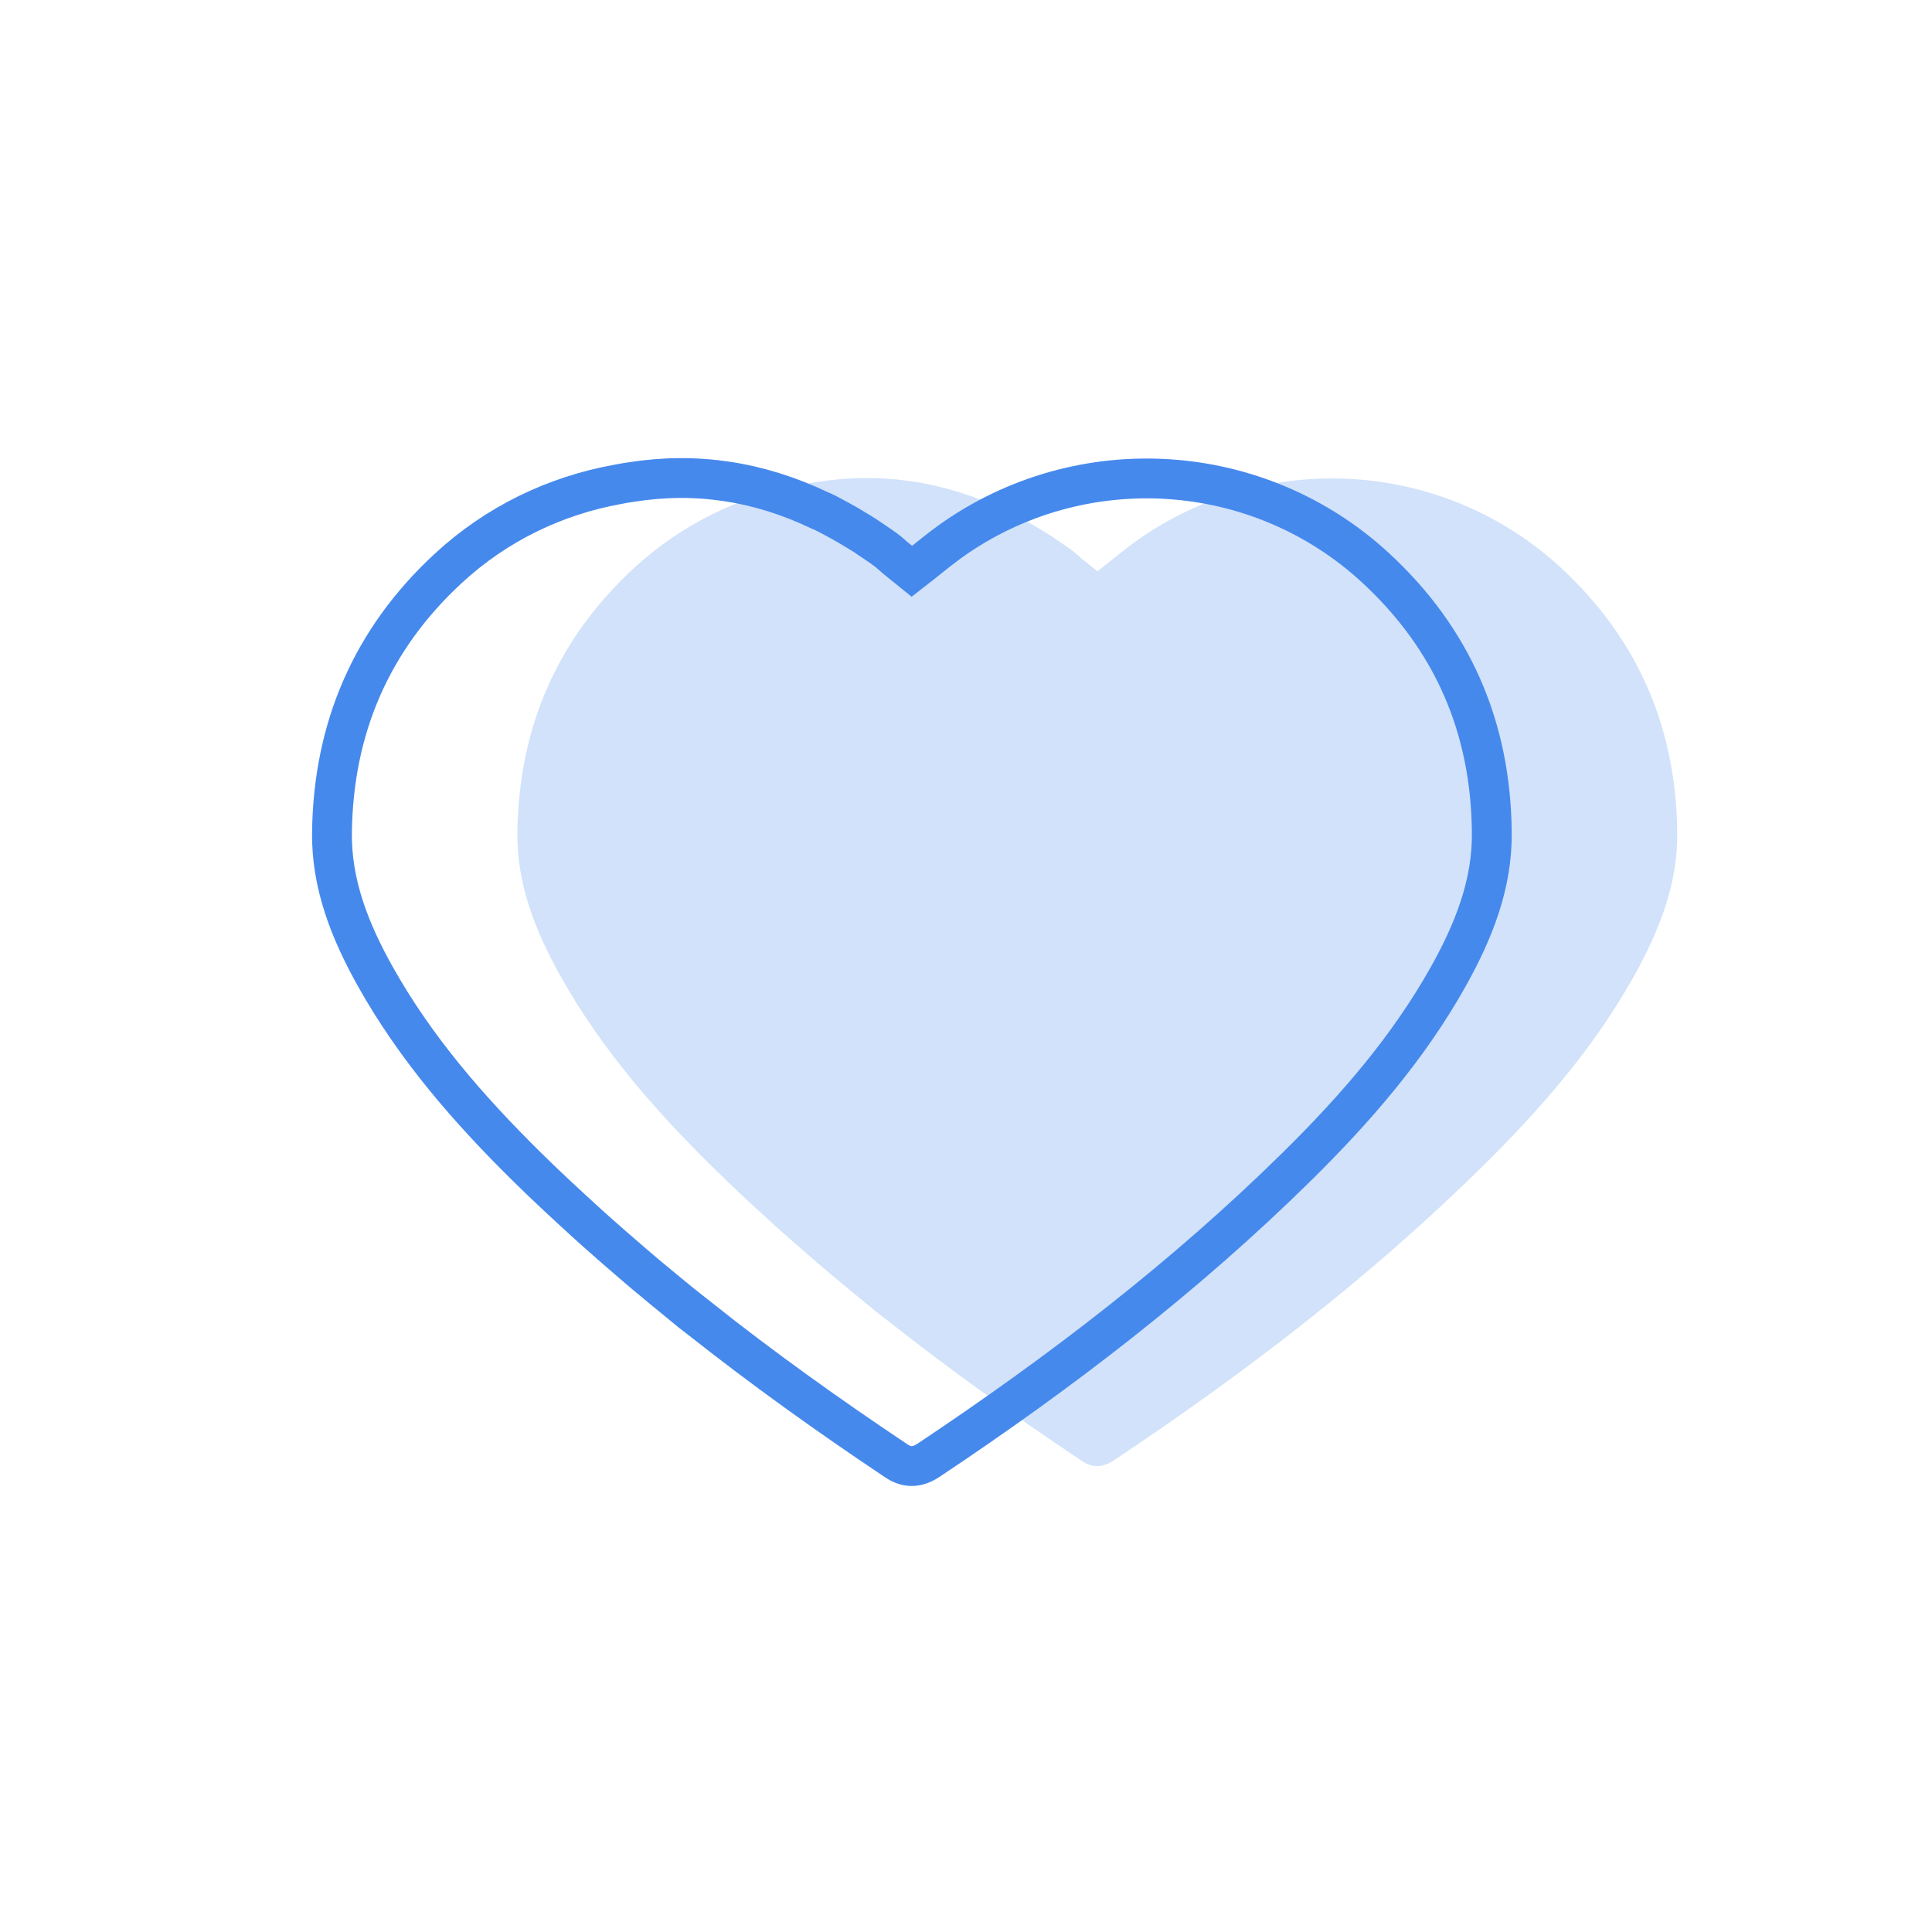
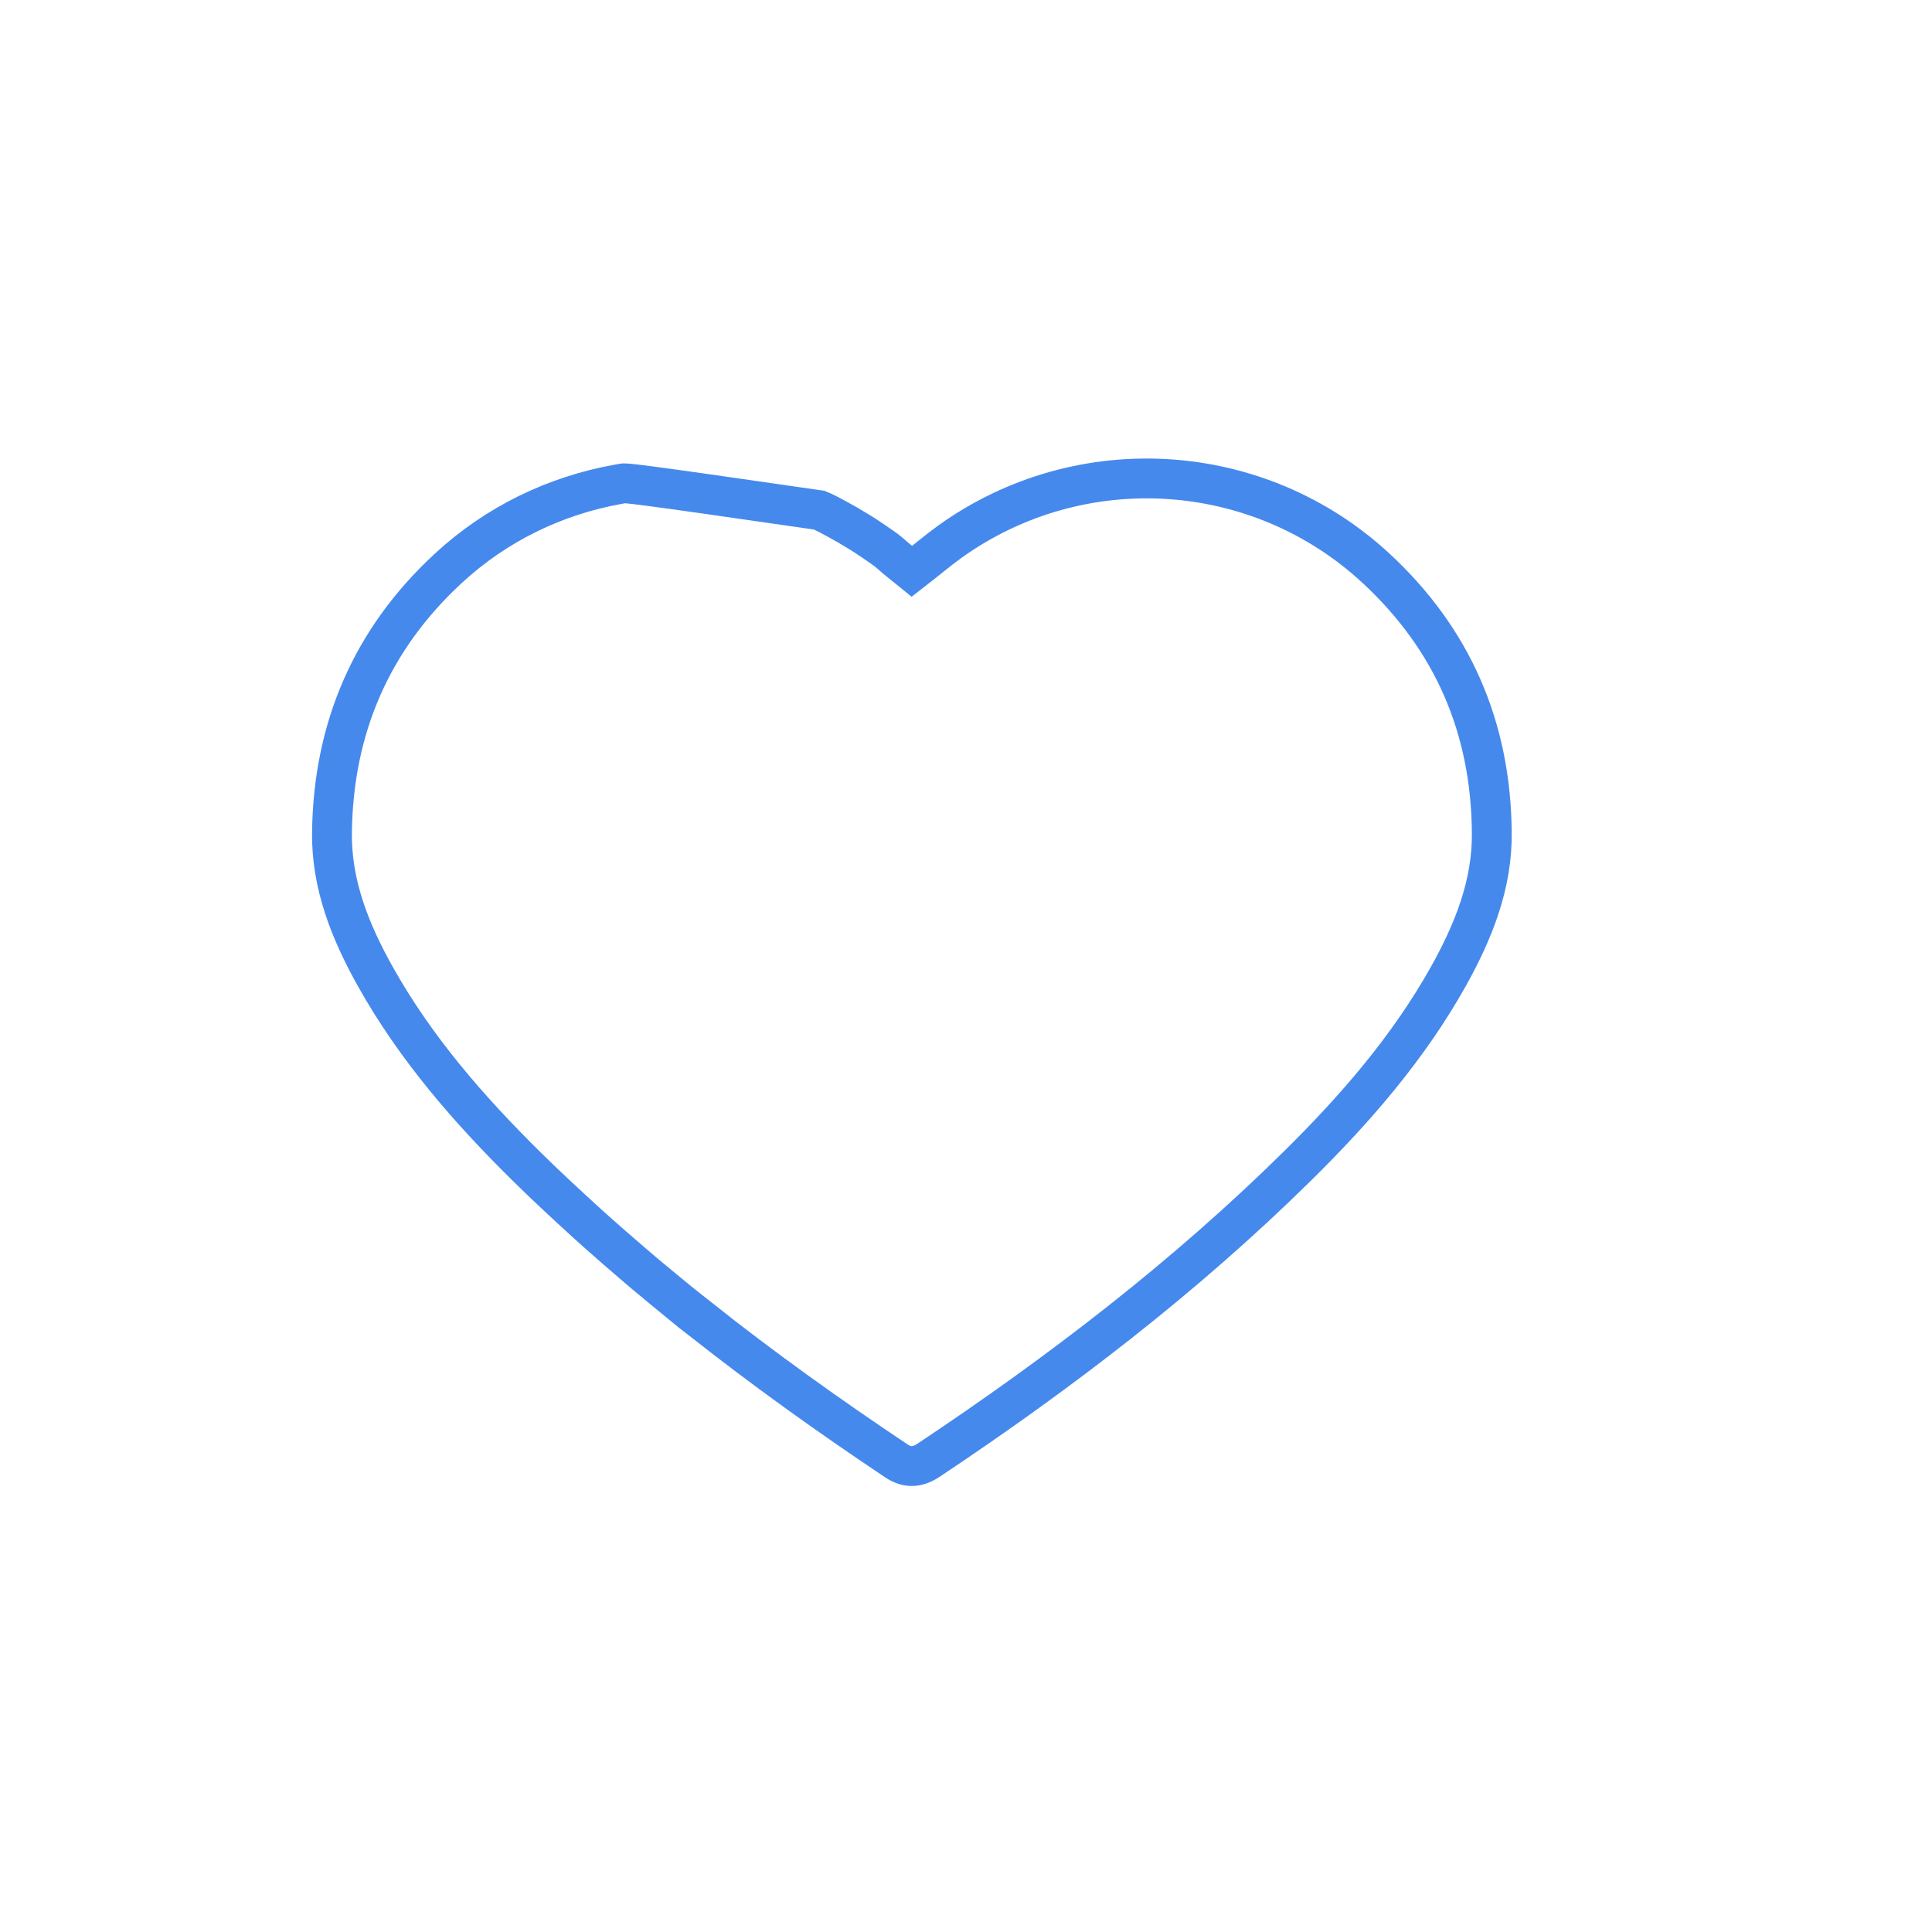
<svg xmlns="http://www.w3.org/2000/svg" width="97" height="96" viewBox="0 0 97 96" fill="none">
-   <path d="M78.388 28.522C72.488 23.062 63.548 22.512 57.018 27.182C56.368 27.652 55.758 28.172 55.098 28.682C54.878 28.502 54.658 28.332 54.438 28.152C54.428 28.152 54.428 28.142 54.418 28.142C54.198 27.962 53.998 27.762 53.768 27.592C53.578 27.452 53.378 27.322 53.178 27.182C52.888 26.982 52.598 26.792 52.308 26.622C52.018 26.442 51.728 26.272 51.428 26.112C51.198 25.992 50.978 25.862 50.748 25.752C50.648 25.702 50.538 25.652 50.438 25.612C47.418 24.172 44.268 23.682 40.998 24.202C40.858 24.222 40.708 24.242 40.568 24.272C40.478 24.292 40.388 24.302 40.298 24.322C37.208 24.882 34.248 26.282 31.808 28.542C27.958 32.102 26.048 36.552 25.978 41.772C25.938 44.402 26.898 46.782 28.158 49.032C30.168 52.622 32.838 55.692 35.748 58.562C36.738 59.542 37.758 60.482 38.778 61.412C38.948 61.562 39.108 61.712 39.278 61.862C39.848 62.372 40.428 62.872 41.008 63.372C41.238 63.572 41.468 63.762 41.698 63.962C42.308 64.472 42.918 64.972 43.528 65.472C43.698 65.612 43.868 65.752 44.028 65.882C44.158 65.982 44.278 66.082 44.408 66.182V66.172C47.588 68.692 50.898 71.062 54.298 73.332C54.858 73.712 55.368 73.682 55.928 73.312C62.518 68.922 68.788 64.122 74.438 58.552C77.348 55.682 80.018 52.612 82.028 49.022C83.288 46.762 84.248 44.392 84.208 41.762C84.148 36.532 82.238 32.092 78.388 28.522Z" fill="#D1E2FA" />
-   <path d="M69.078 28.522C63.178 23.062 54.238 22.512 47.708 27.182C47.058 27.652 46.448 28.172 45.788 28.682C45.568 28.502 45.348 28.332 45.128 28.152C45.118 28.152 45.118 28.142 45.108 28.142C44.888 27.962 44.688 27.762 44.458 27.592C44.268 27.452 44.068 27.322 43.868 27.182C43.578 26.982 43.288 26.792 42.998 26.622C42.708 26.442 42.418 26.272 42.118 26.112C41.888 25.992 41.668 25.862 41.438 25.752C41.338 25.702 41.228 25.652 41.128 25.612C38.108 24.172 34.958 23.682 31.688 24.202C31.548 24.222 31.398 24.242 31.258 24.272C31.168 24.292 31.078 24.302 30.988 24.322C27.898 24.882 24.938 26.282 22.498 28.542C18.648 32.102 16.738 36.552 16.668 41.772C16.628 44.402 17.588 46.782 18.848 49.032C20.858 52.622 23.528 55.692 26.438 58.562C27.428 59.542 28.448 60.482 29.468 61.412C29.638 61.562 29.798 61.712 29.968 61.862C30.538 62.372 31.118 62.872 31.698 63.372C31.928 63.572 32.158 63.762 32.388 63.962C32.998 64.472 33.608 64.972 34.218 65.472C34.388 65.612 34.558 65.752 34.718 65.882C34.848 65.982 34.968 66.082 35.098 66.182V66.172C38.278 68.692 41.588 71.062 44.988 73.332C45.548 73.712 46.058 73.682 46.618 73.312C53.208 68.922 59.478 64.122 65.128 58.552C68.038 55.682 70.708 52.612 72.718 49.022C73.978 46.762 74.938 44.392 74.898 41.762C74.848 36.532 72.938 32.092 69.078 28.522Z" stroke="#4689ED" stroke-width="2" stroke-miterlimit="10" stroke-linecap="round" />
+   <path d="M69.078 28.522C63.178 23.062 54.238 22.512 47.708 27.182C47.058 27.652 46.448 28.172 45.788 28.682C45.568 28.502 45.348 28.332 45.128 28.152C45.118 28.152 45.118 28.142 45.108 28.142C44.888 27.962 44.688 27.762 44.458 27.592C44.268 27.452 44.068 27.322 43.868 27.182C43.578 26.982 43.288 26.792 42.998 26.622C42.708 26.442 42.418 26.272 42.118 26.112C41.888 25.992 41.668 25.862 41.438 25.752C41.338 25.702 41.228 25.652 41.128 25.612C31.548 24.222 31.398 24.242 31.258 24.272C31.168 24.292 31.078 24.302 30.988 24.322C27.898 24.882 24.938 26.282 22.498 28.542C18.648 32.102 16.738 36.552 16.668 41.772C16.628 44.402 17.588 46.782 18.848 49.032C20.858 52.622 23.528 55.692 26.438 58.562C27.428 59.542 28.448 60.482 29.468 61.412C29.638 61.562 29.798 61.712 29.968 61.862C30.538 62.372 31.118 62.872 31.698 63.372C31.928 63.572 32.158 63.762 32.388 63.962C32.998 64.472 33.608 64.972 34.218 65.472C34.388 65.612 34.558 65.752 34.718 65.882C34.848 65.982 34.968 66.082 35.098 66.182V66.172C38.278 68.692 41.588 71.062 44.988 73.332C45.548 73.712 46.058 73.682 46.618 73.312C53.208 68.922 59.478 64.122 65.128 58.552C68.038 55.682 70.708 52.612 72.718 49.022C73.978 46.762 74.938 44.392 74.898 41.762C74.848 36.532 72.938 32.092 69.078 28.522Z" stroke="#4689ED" stroke-width="2" stroke-miterlimit="10" stroke-linecap="round" />
</svg>